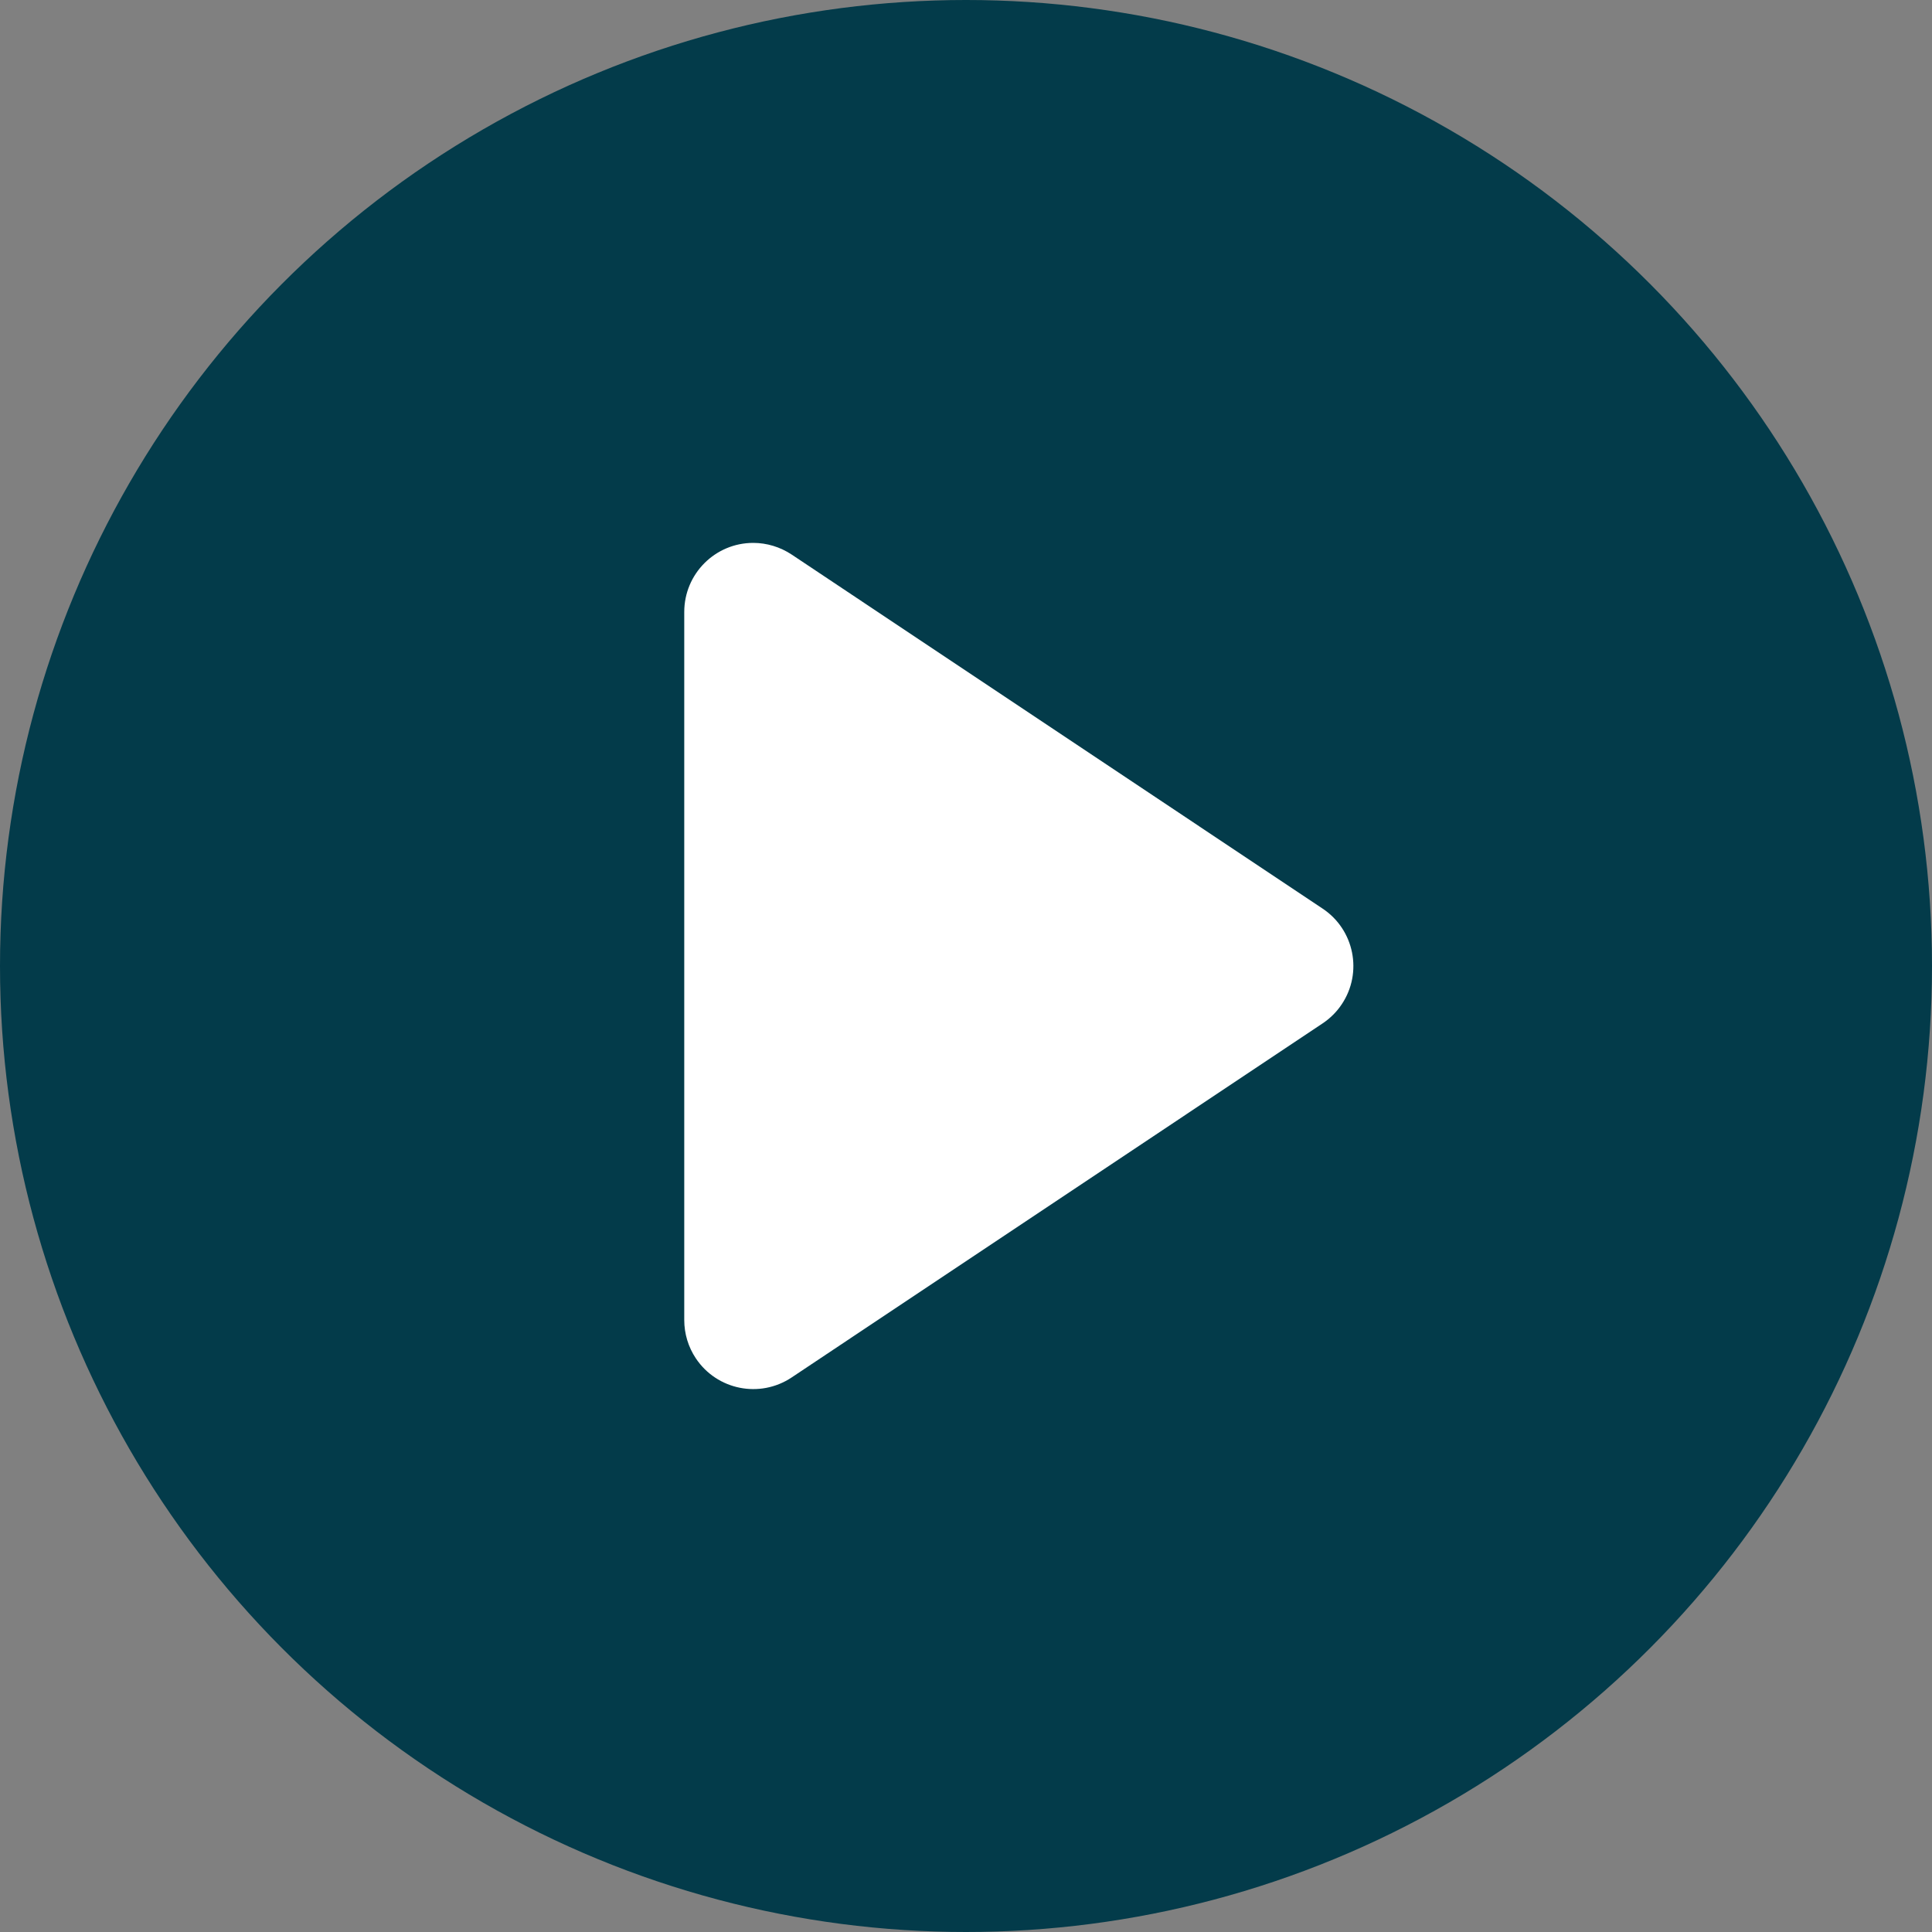
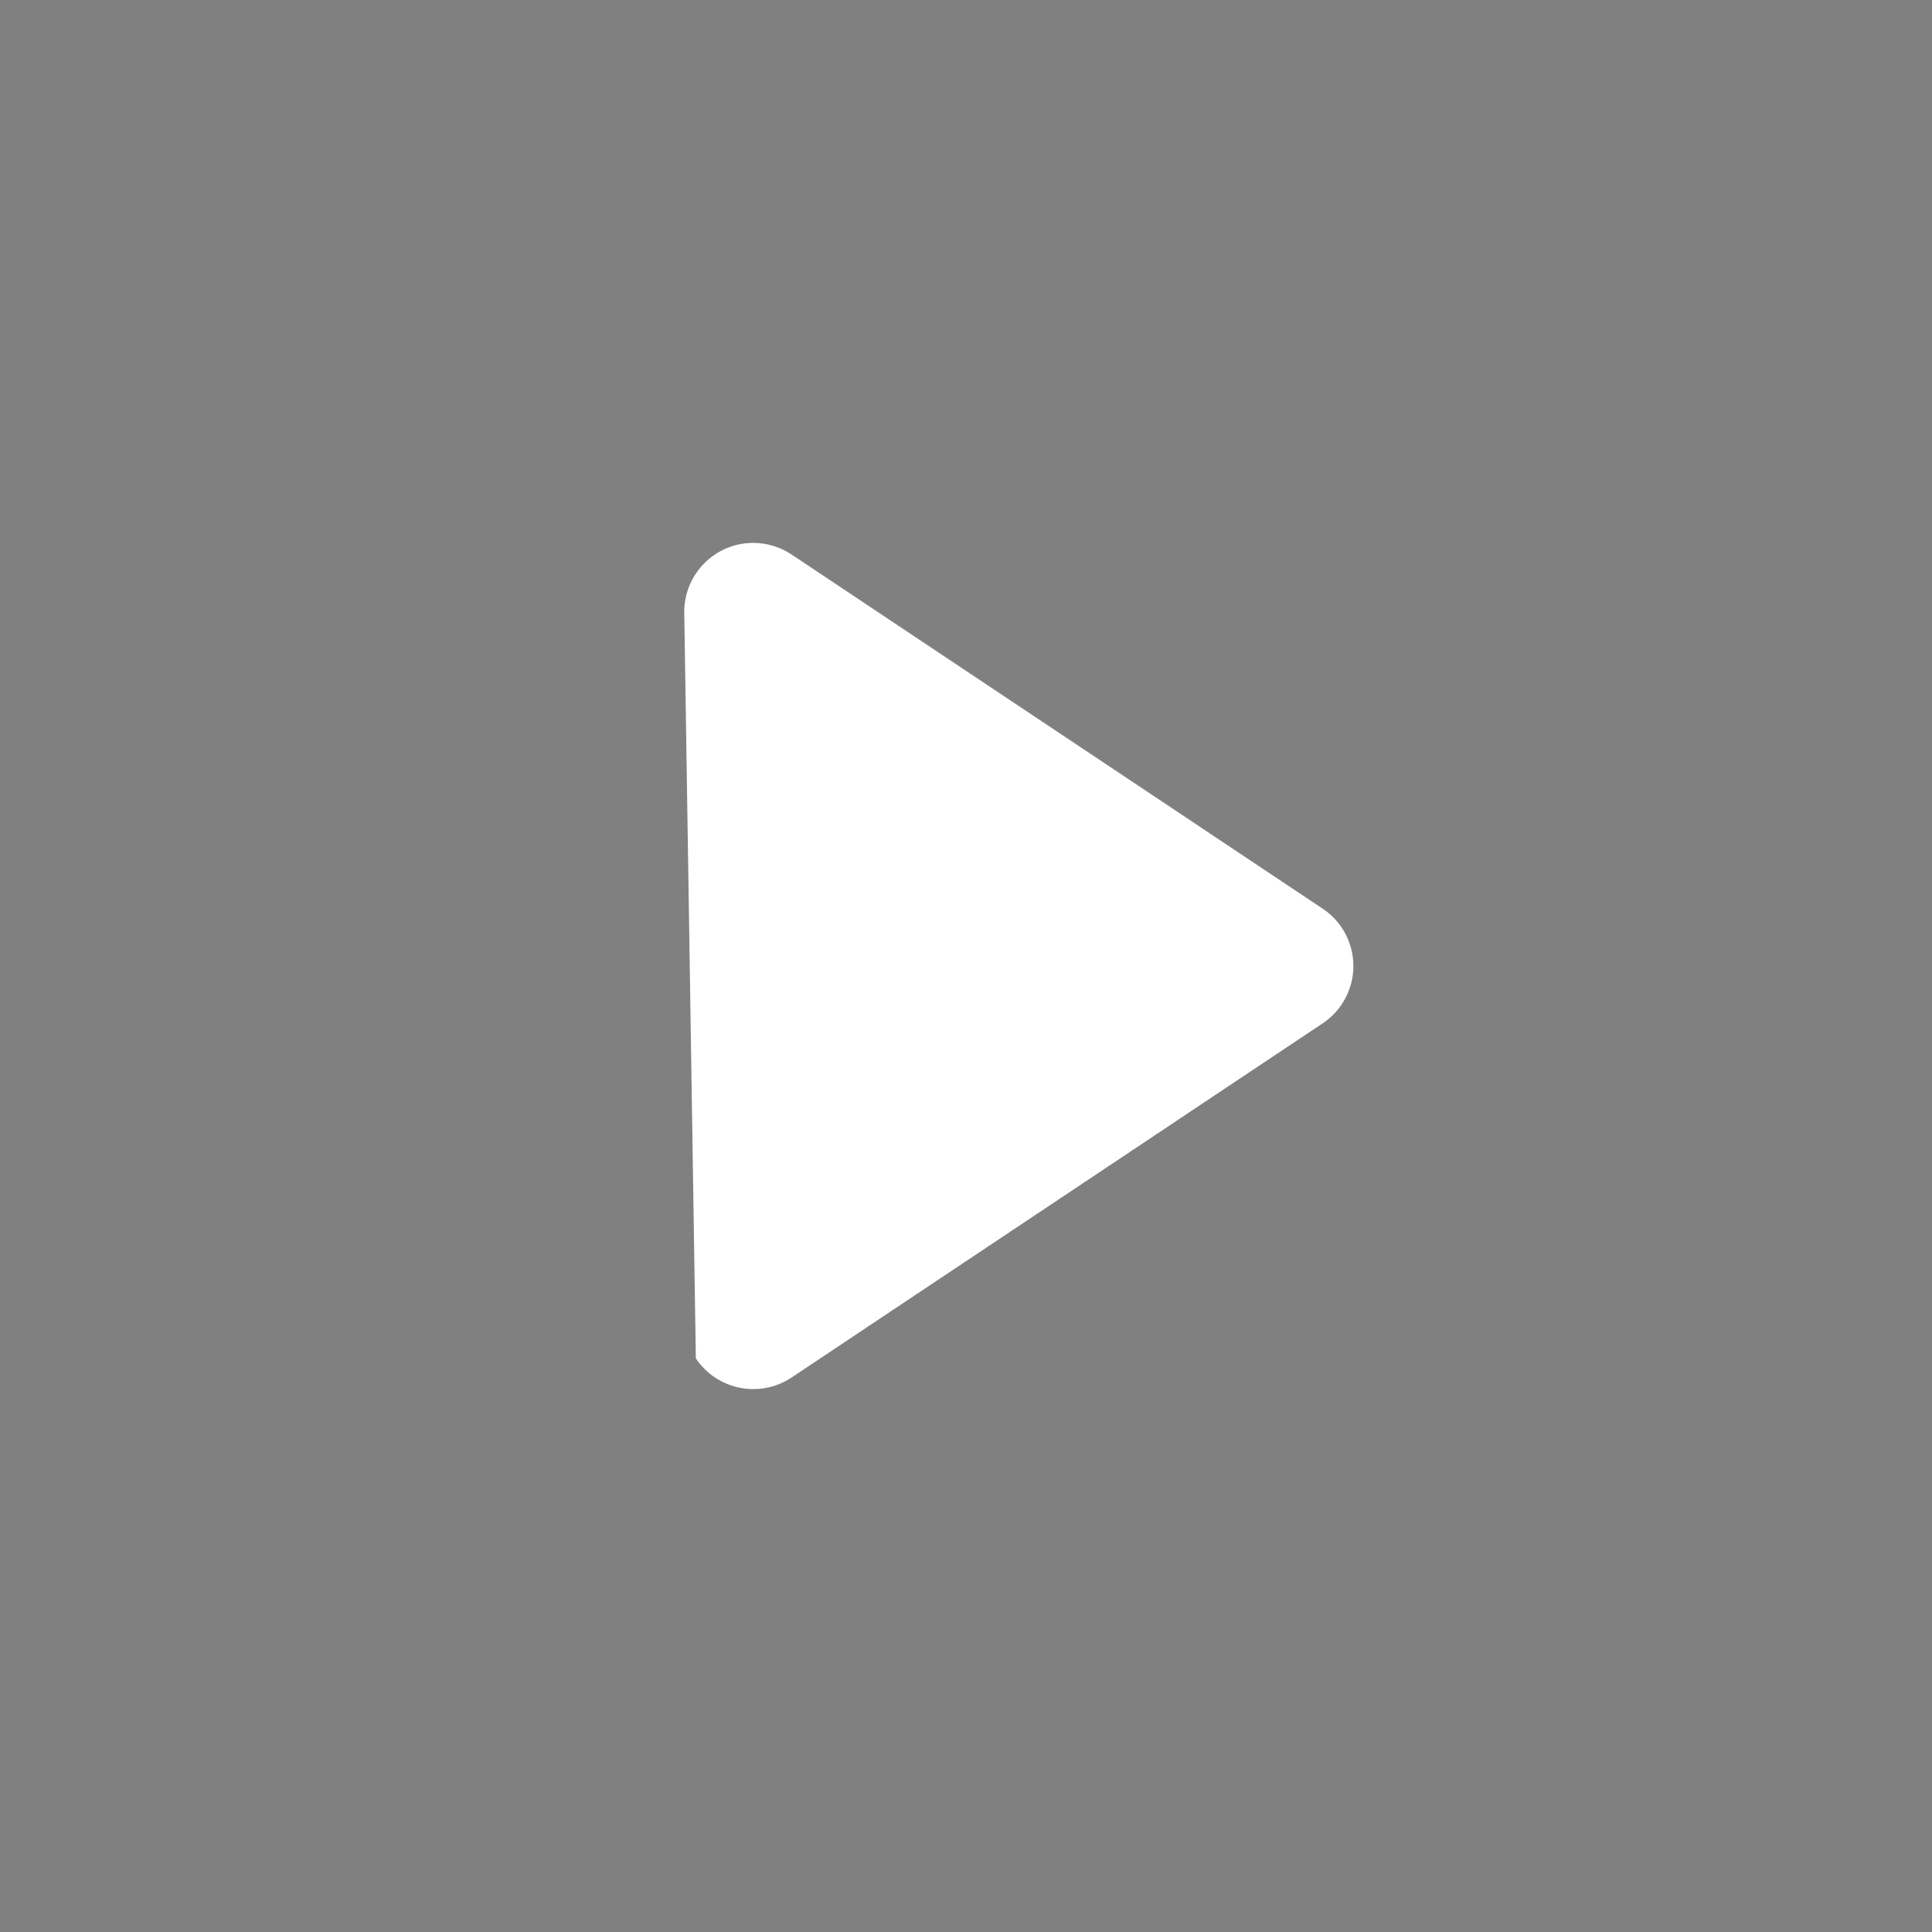
<svg xmlns="http://www.w3.org/2000/svg" width="24px" height="24px" viewBox="0 0 24 24" version="1.1">
  <rect x="0" y="0" width="24" height="24" fill="#808080" stroke="none" />
  <title>BAF528E6-F2DD-4898-AA53-5EC88DC7673D</title>
  <g id="Mobile" stroke="none" stroke-width="1" fill="none" fill-rule="evenodd">
    <g id="Home" transform="translate(-244, -1218)">
      <g id="Our-mission" transform="translate(16, 826)">
        <g id="Button" transform="translate(0, 379)">
          <g id="Label" transform="translate(92, 12)">
            <g id="Play-Button" transform="translate(136, 1)">
-               <circle id="Container" fill="#033B4A" cx="12" cy="12" r="12" />
-               <path d="M13.713,8.57 L18.112,15.167 C18.374,15.561 18.268,16.093 17.874,16.356 C17.733,16.45 17.568,16.5 17.398,16.5 L8.602,16.5 C8.128,16.5 7.744,16.116 7.744,15.643 C7.744,15.474 7.795,15.308 7.888,15.167 L12.287,8.57 C12.549,8.176 13.082,8.069 13.475,8.332 C13.57,8.395 13.65,8.476 13.713,8.57 Z" id="Triangle" fill="#FFFFFF" transform="translate(13, 12) rotate(-270) translate(-13, -12) " />
+               <path d="M13.713,8.57 L18.112,15.167 C18.374,15.561 18.268,16.093 17.874,16.356 L8.602,16.5 C8.128,16.5 7.744,16.116 7.744,15.643 C7.744,15.474 7.795,15.308 7.888,15.167 L12.287,8.57 C12.549,8.176 13.082,8.069 13.475,8.332 C13.57,8.395 13.65,8.476 13.713,8.57 Z" id="Triangle" fill="#FFFFFF" transform="translate(13, 12) rotate(-270) translate(-13, -12) " />
            </g>
          </g>
        </g>
      </g>
    </g>
  </g>
</svg>